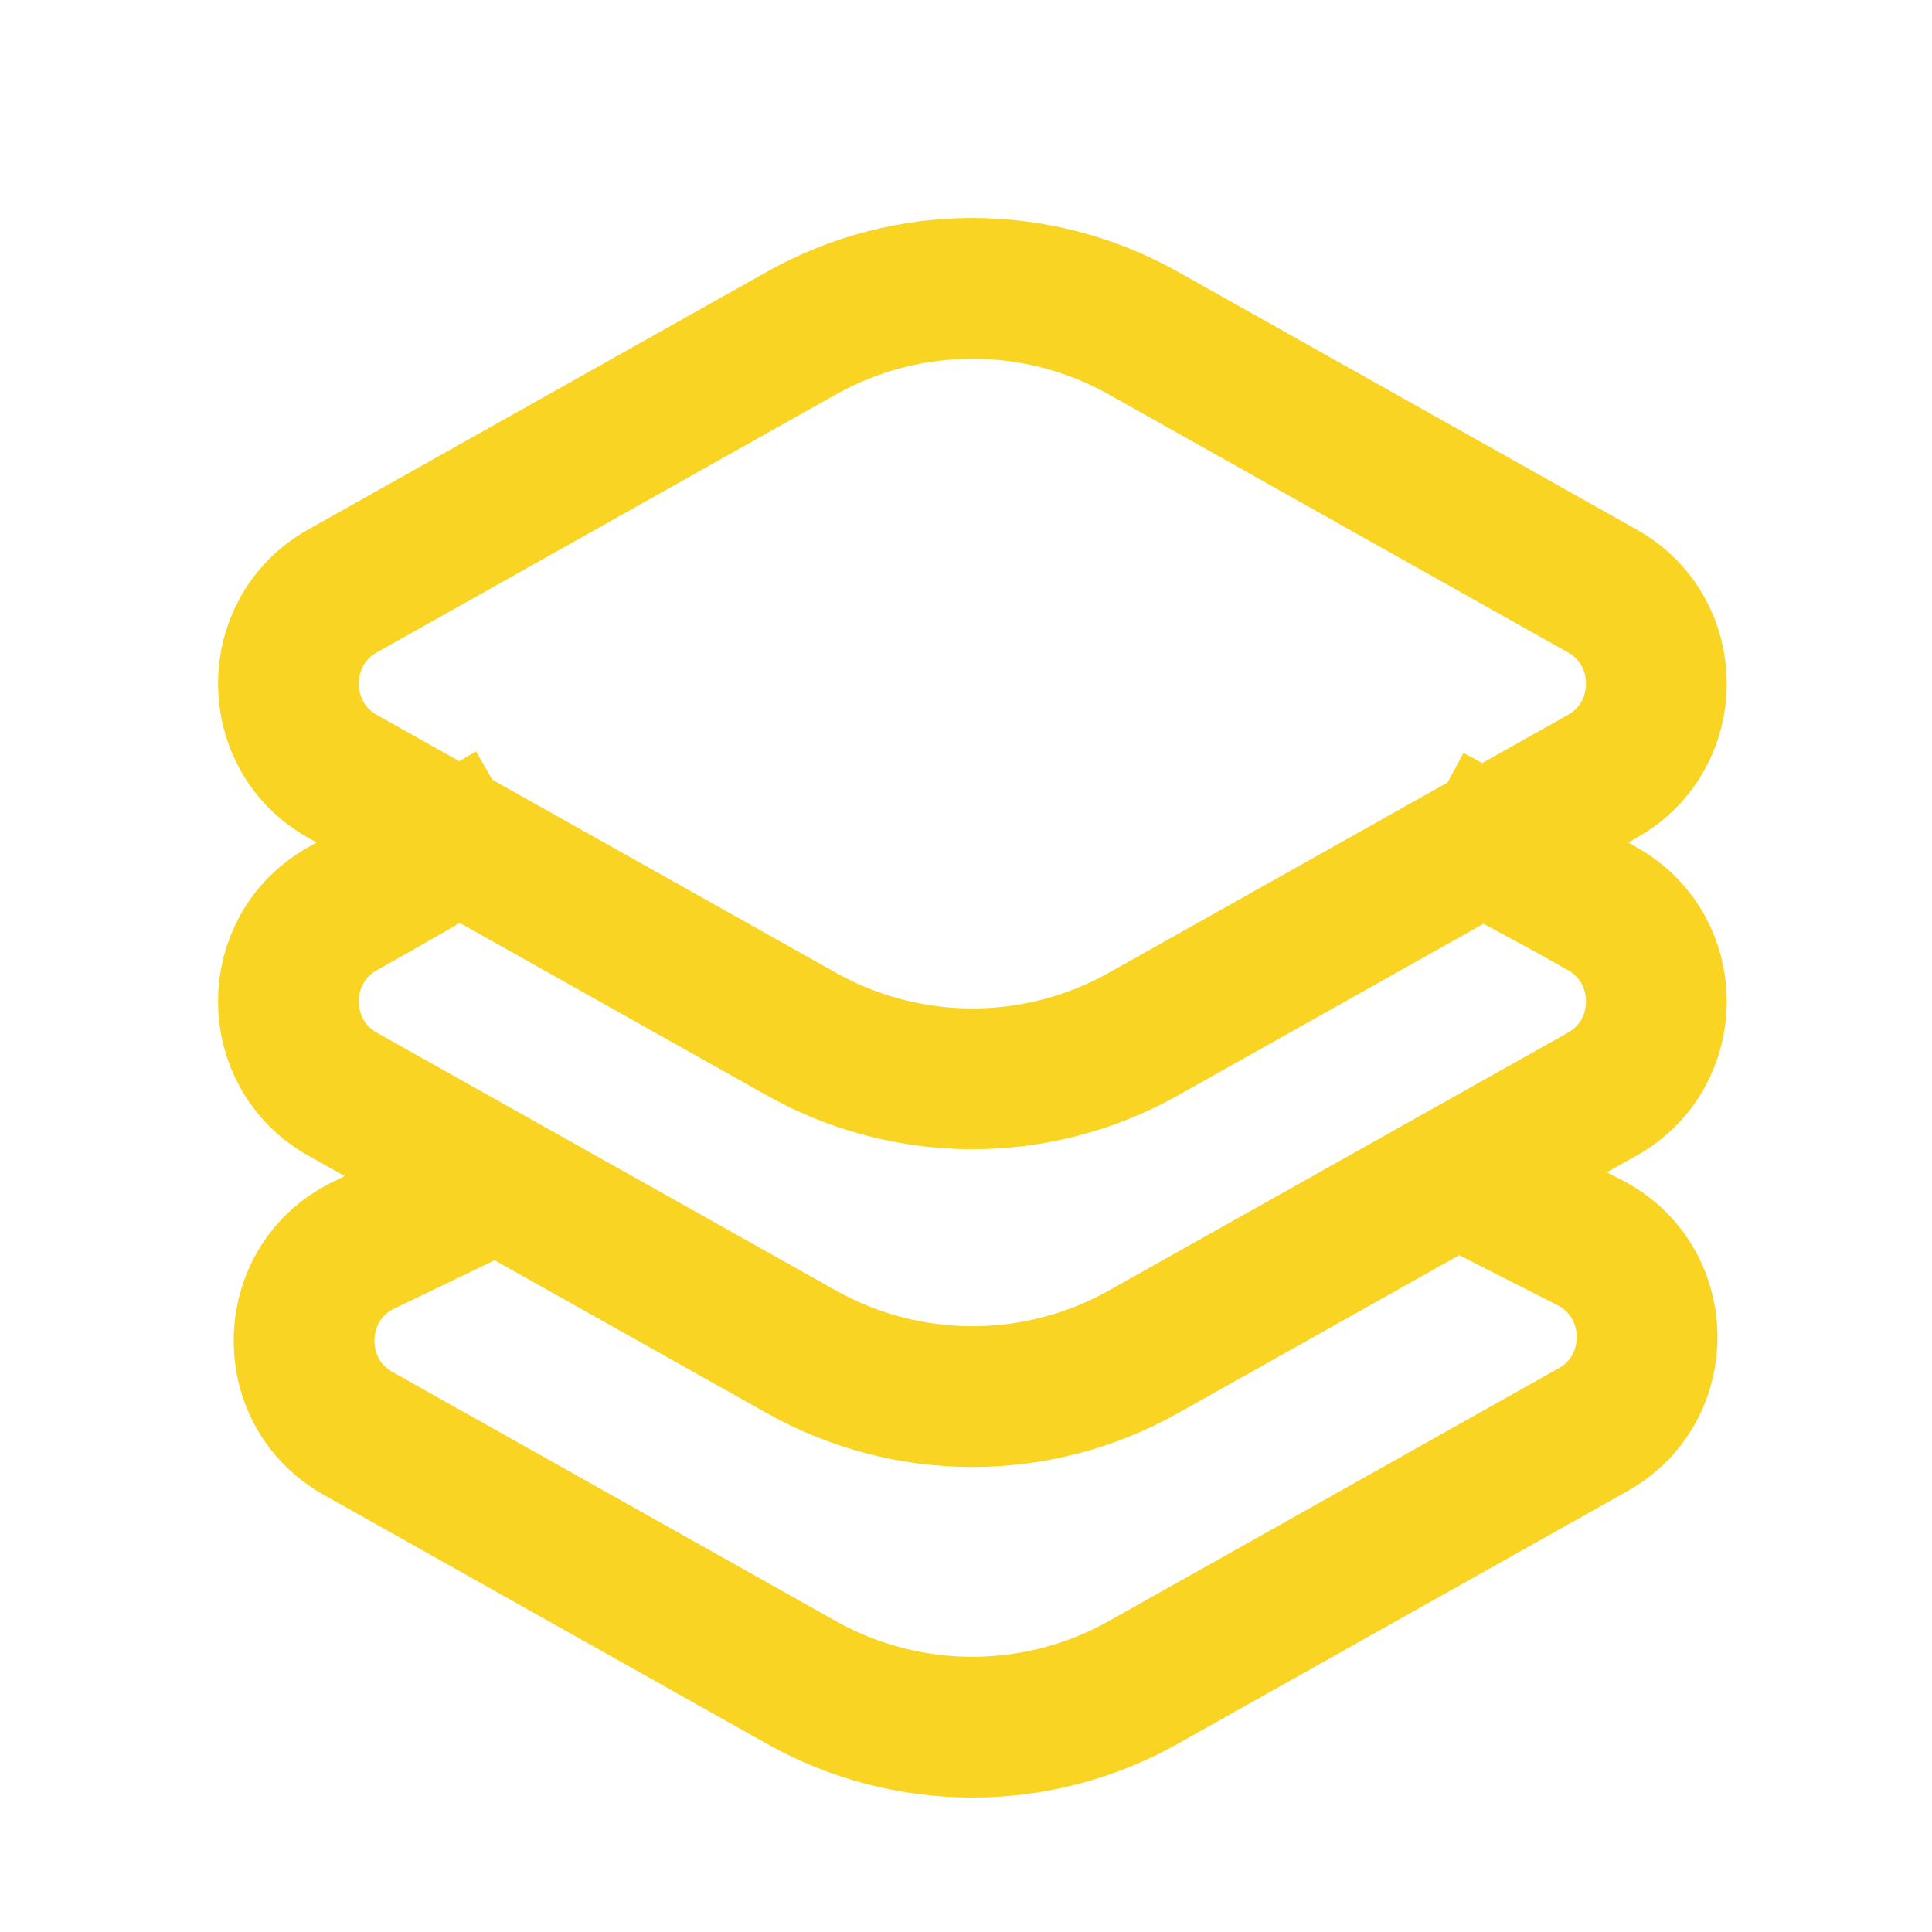
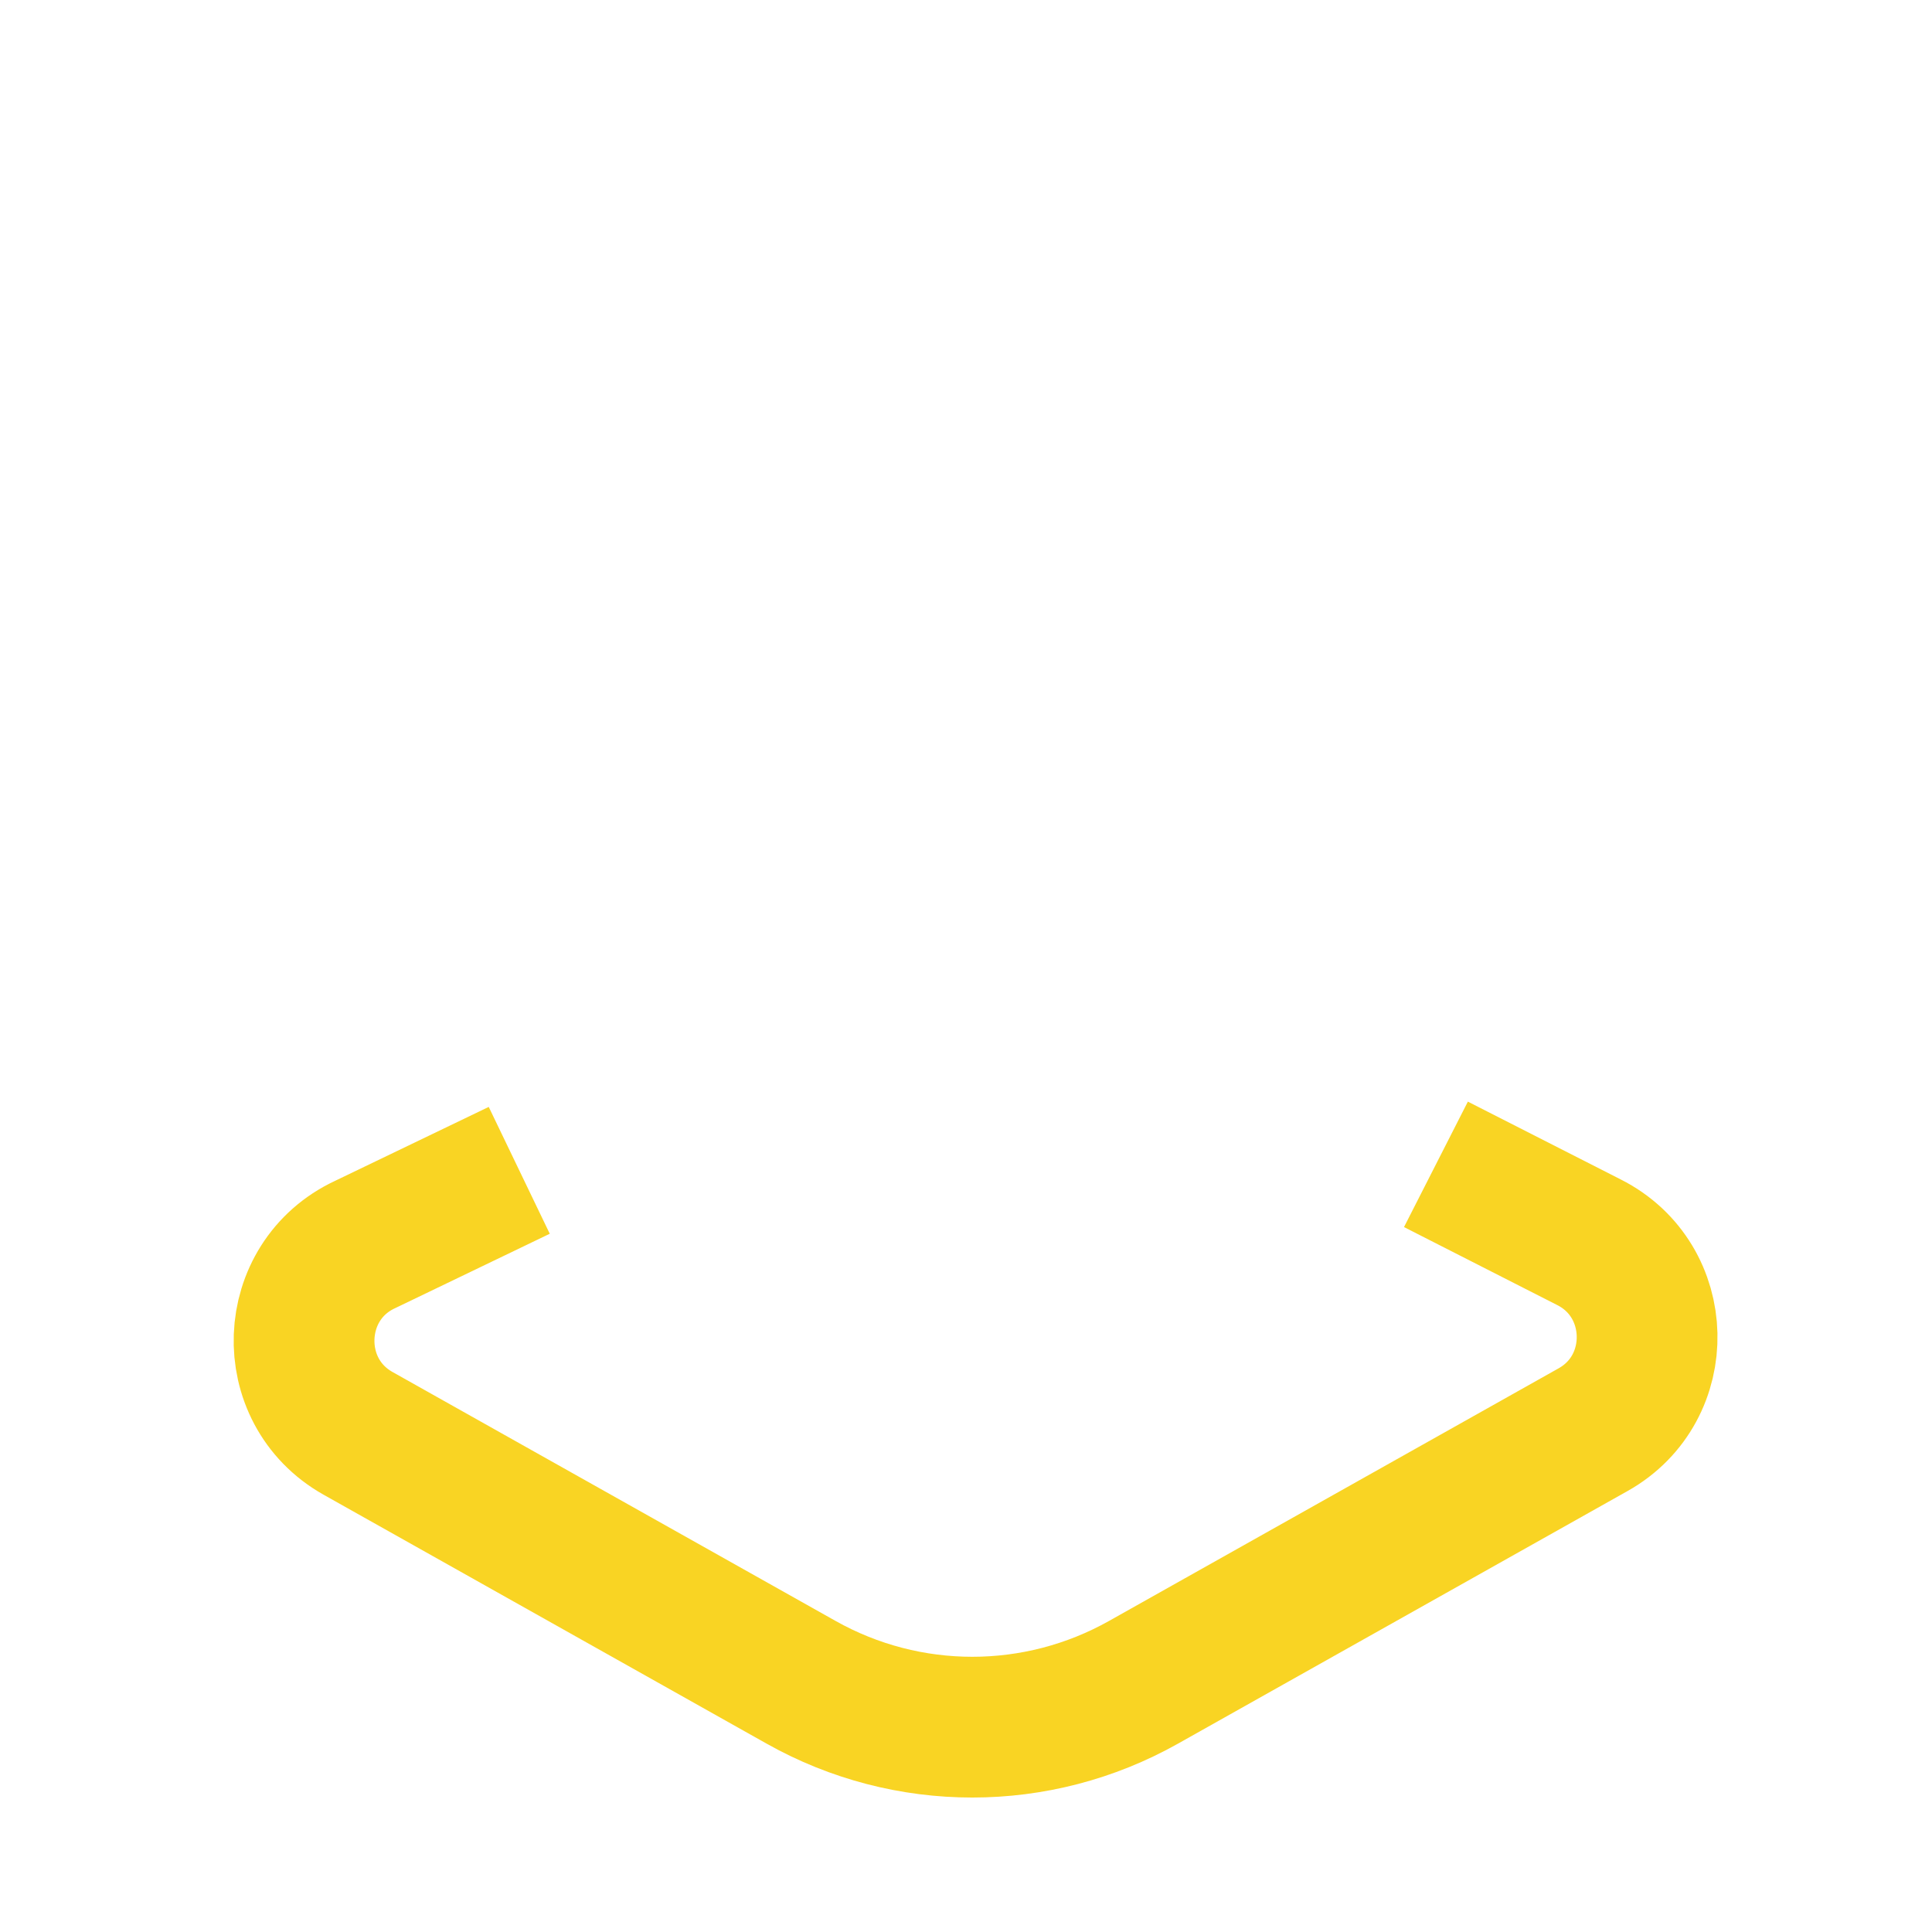
<svg xmlns="http://www.w3.org/2000/svg" width="21" height="21" viewBox="0 0 21 21" fill="none">
-   <path d="M15.544 8.857L17.049 9.671L17.417 9.878C18.2 10.318 18.2 11.452 17.417 11.892L12.43 14.693C11.274 15.343 9.865 15.343 8.709 14.693L3.722 11.892C2.939 11.452 2.939 10.318 3.722 9.878L4.09 9.671L5.555 8.832" stroke="#F9D423" stroke-width="1.53" />
  <path d="M15.608 12.656L17.27 13.502C18.093 13.916 18.12 15.089 17.316 15.54L12.429 18.286C11.273 18.936 9.864 18.936 8.708 18.286L3.892 15.58C3.075 15.121 3.12 13.922 3.969 13.527L5.644 12.721" stroke="#F9D423" stroke-width="1.53" />
-   <path d="M8.709 3.622L3.722 6.424C2.939 6.864 2.939 7.998 3.722 8.438L8.709 11.239C9.865 11.889 11.274 11.889 12.43 11.239L17.417 8.438C18.2 7.998 18.2 6.864 17.417 6.424L12.43 3.622C11.274 2.972 9.865 2.972 8.709 3.622Z" stroke="#F9D423" stroke-width="1.53" />
</svg>